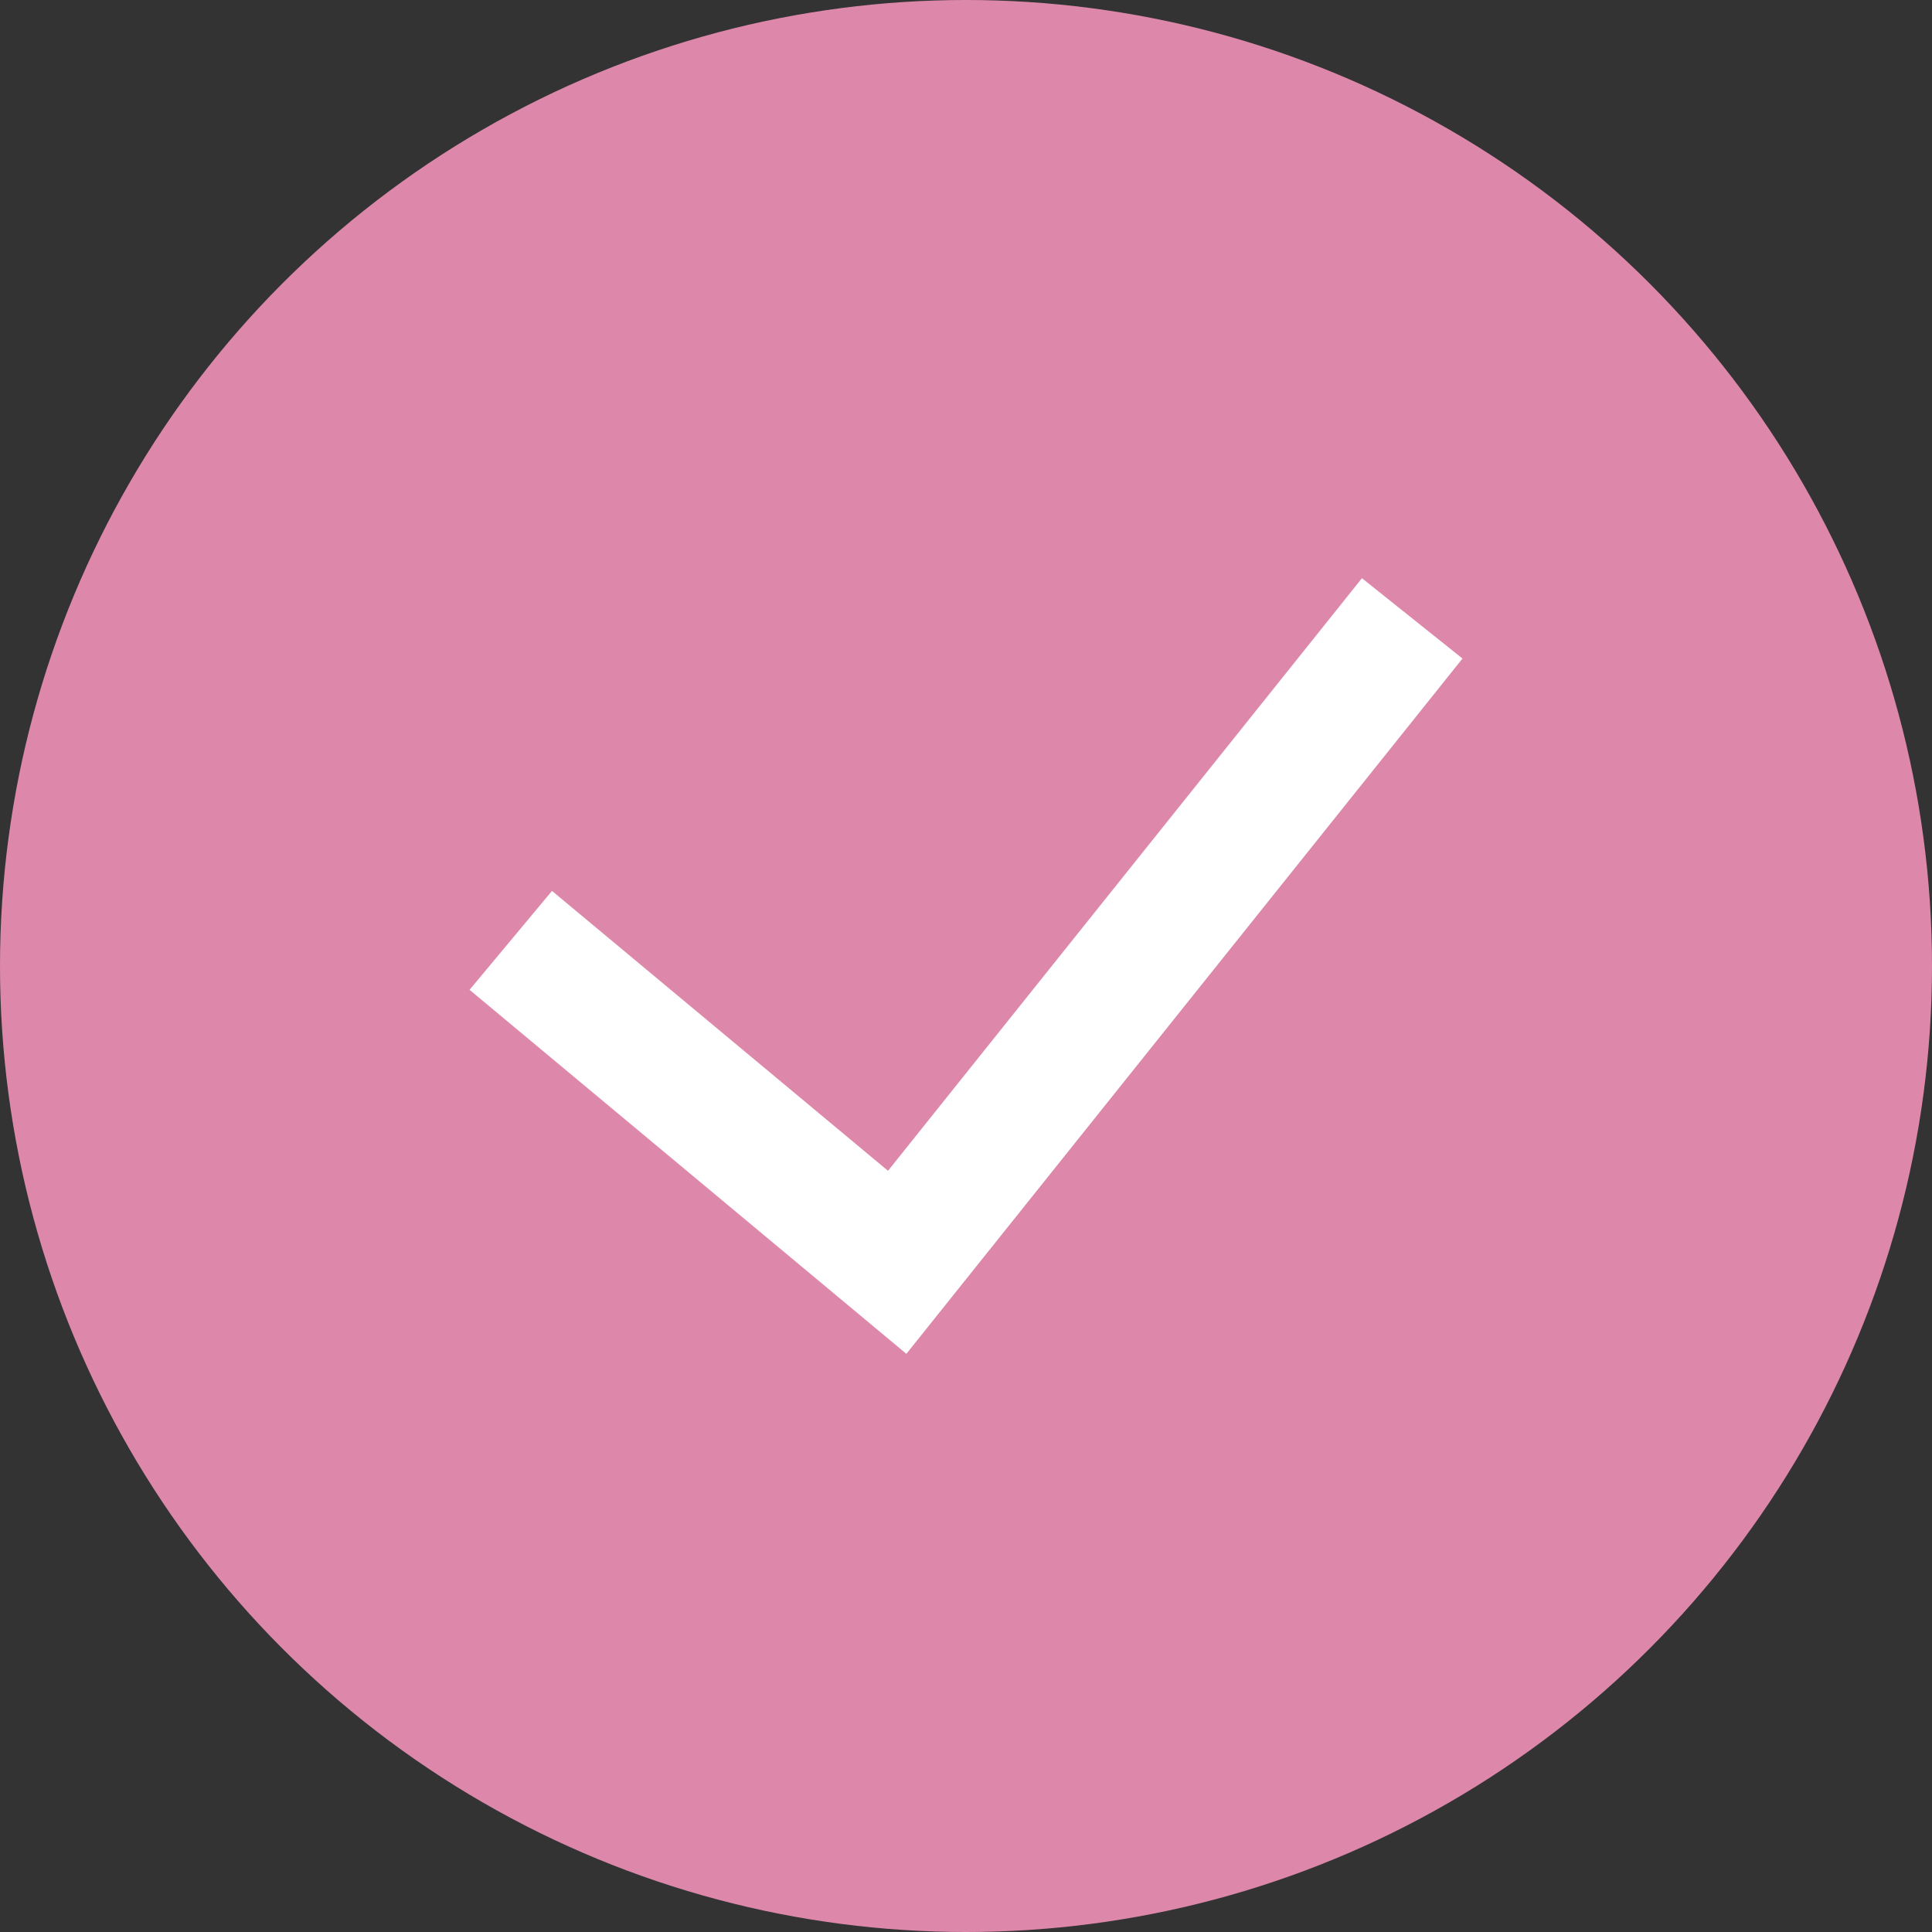
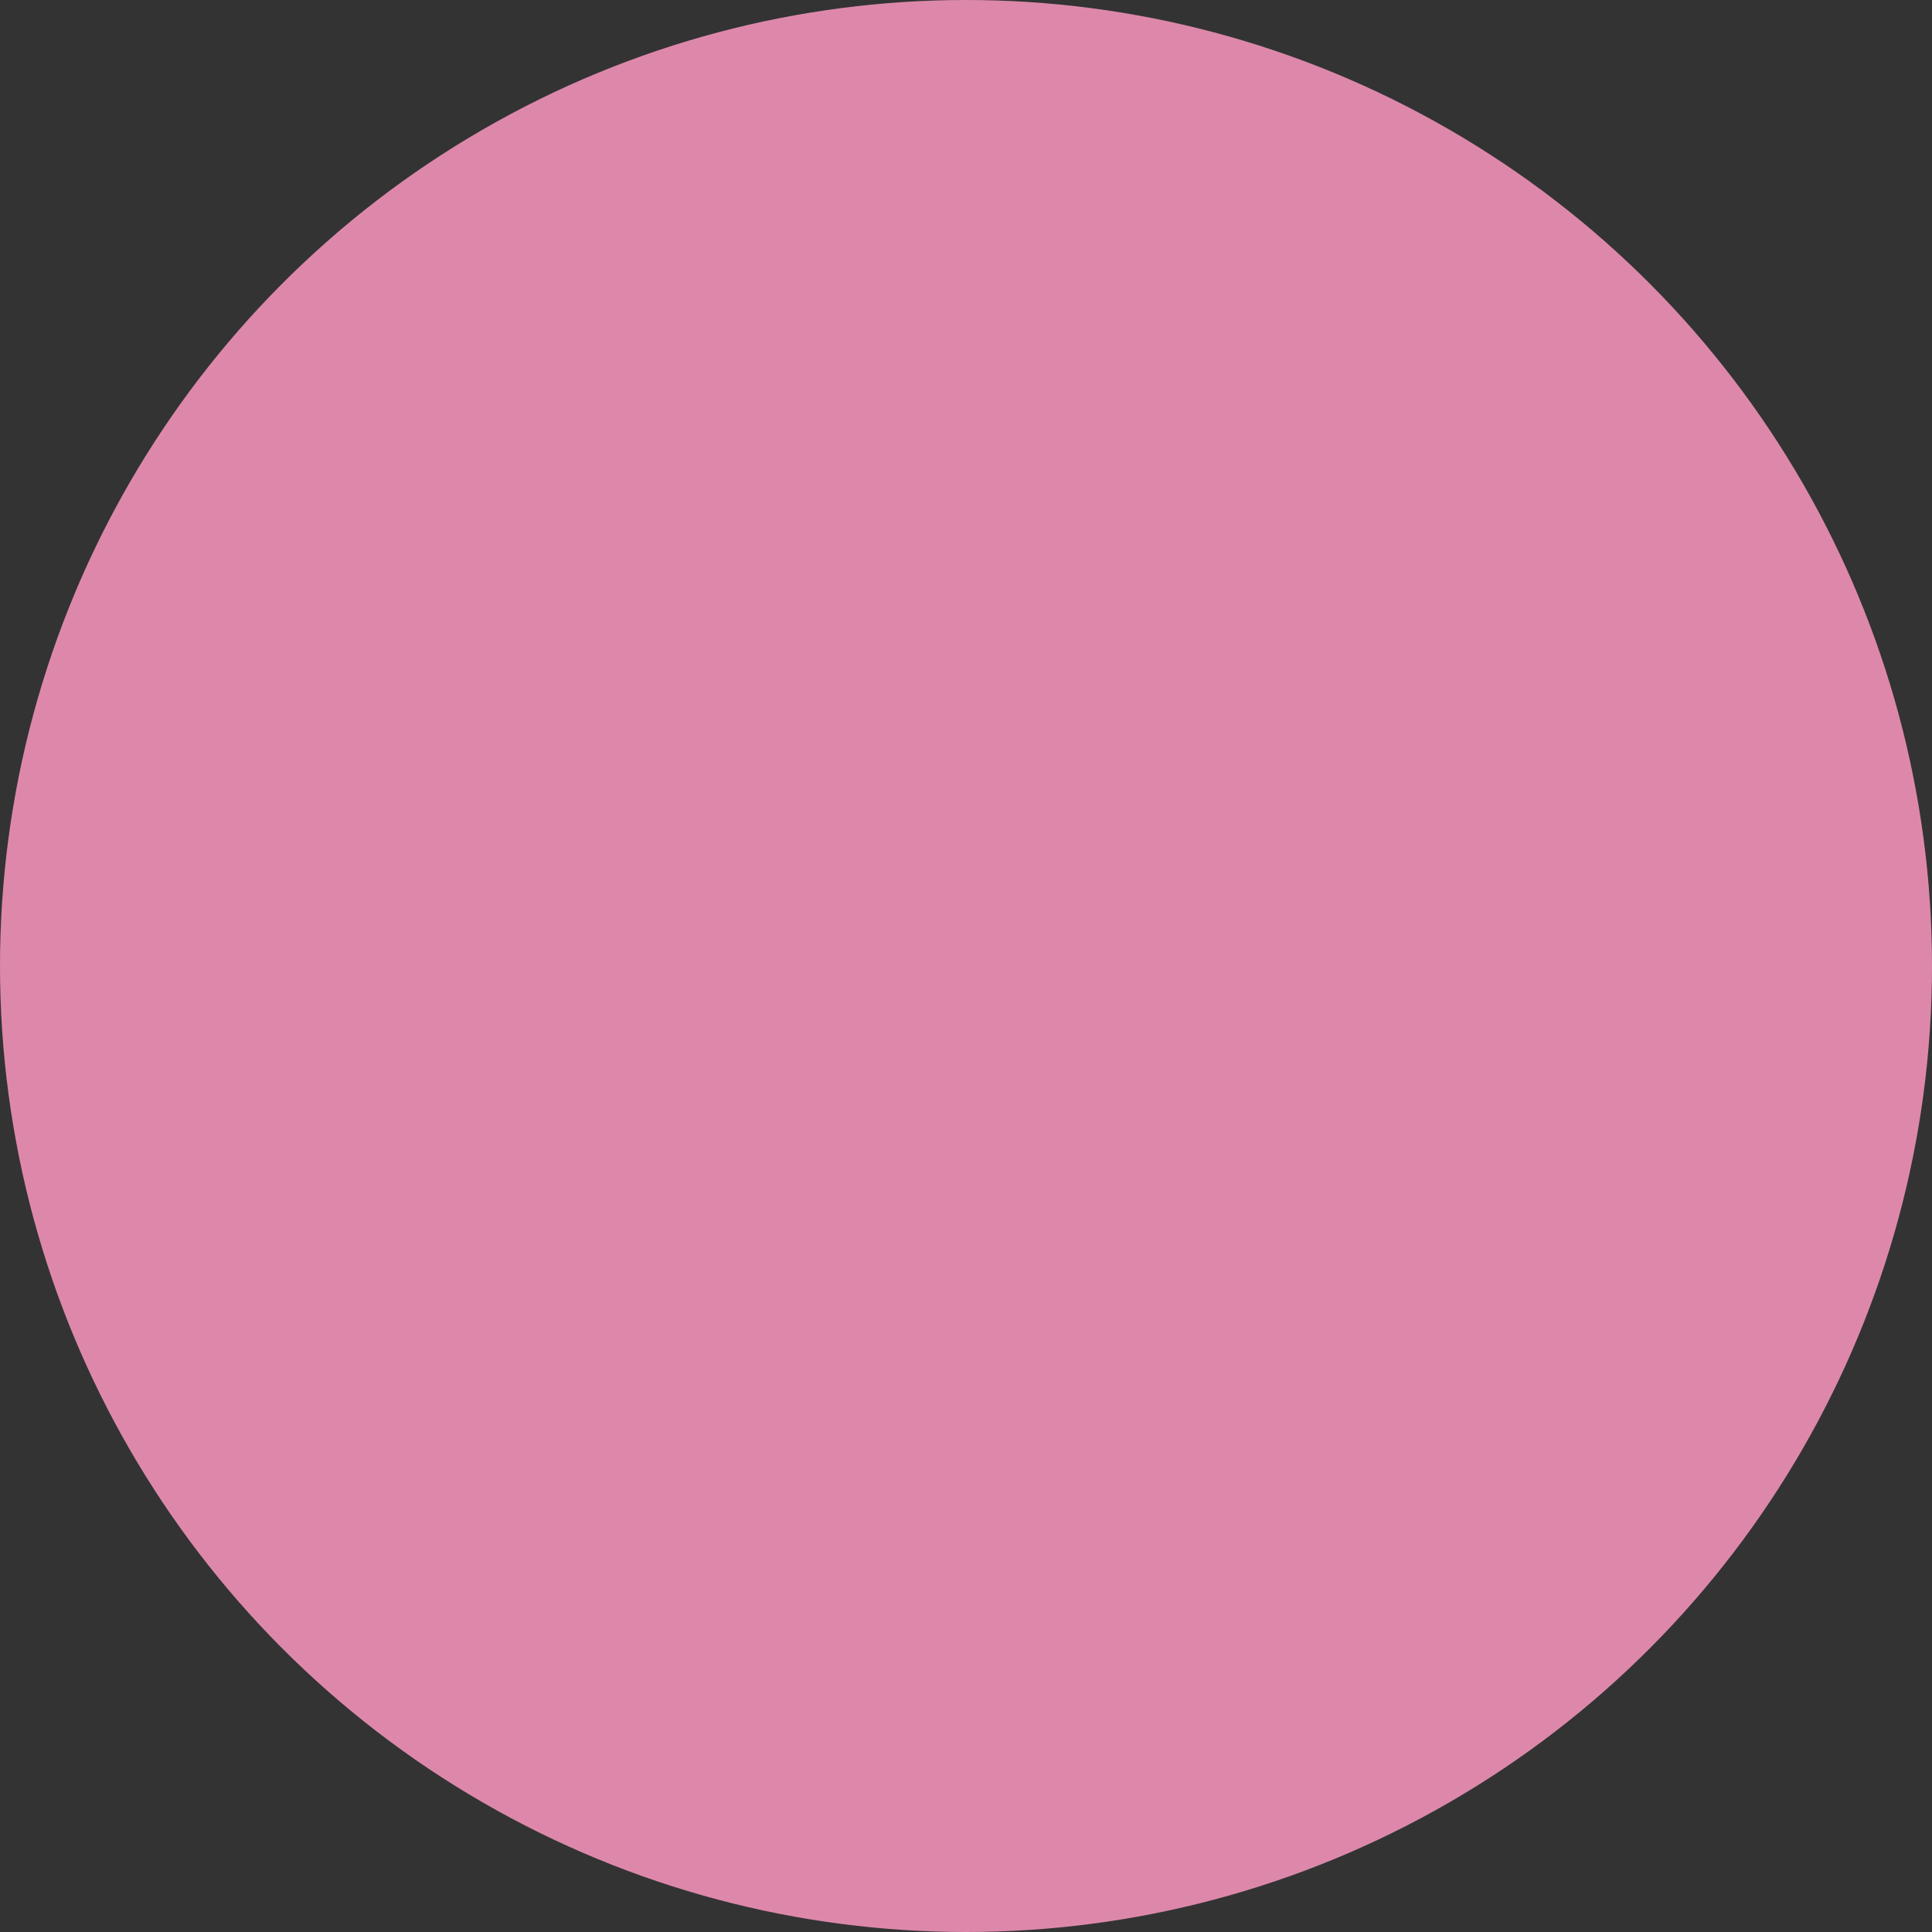
<svg xmlns="http://www.w3.org/2000/svg" width="46" height="46" viewBox="0 0 46 46">
  <rect x="0" y="0" width="46" height="46" fill="#333333" stroke="none" />
  <g id="Group_163" data-name="Group 163" transform="translate(-801.59 -1874.59)">
    <g id="Group_147" data-name="Group 147" transform="translate(801.949 1874.949)">
      <circle id="Ellipse_5" data-name="Ellipse 5" cx="23" cy="23" r="23" transform="translate(-0.359 -0.359)" fill="#dd88ab" />
    </g>
-     <path id="_9074233_tick_small_icon" data-name="9074233_tick_small_icon" d="M27.321,6.6,14.08,23.155,3.68,14.488l1.963-2.355,8,6.664L24.927,4.688Z" transform="translate(809.09 1883.669)" fill="#fff" fill-rule="evenodd" />
  </g>
</svg>